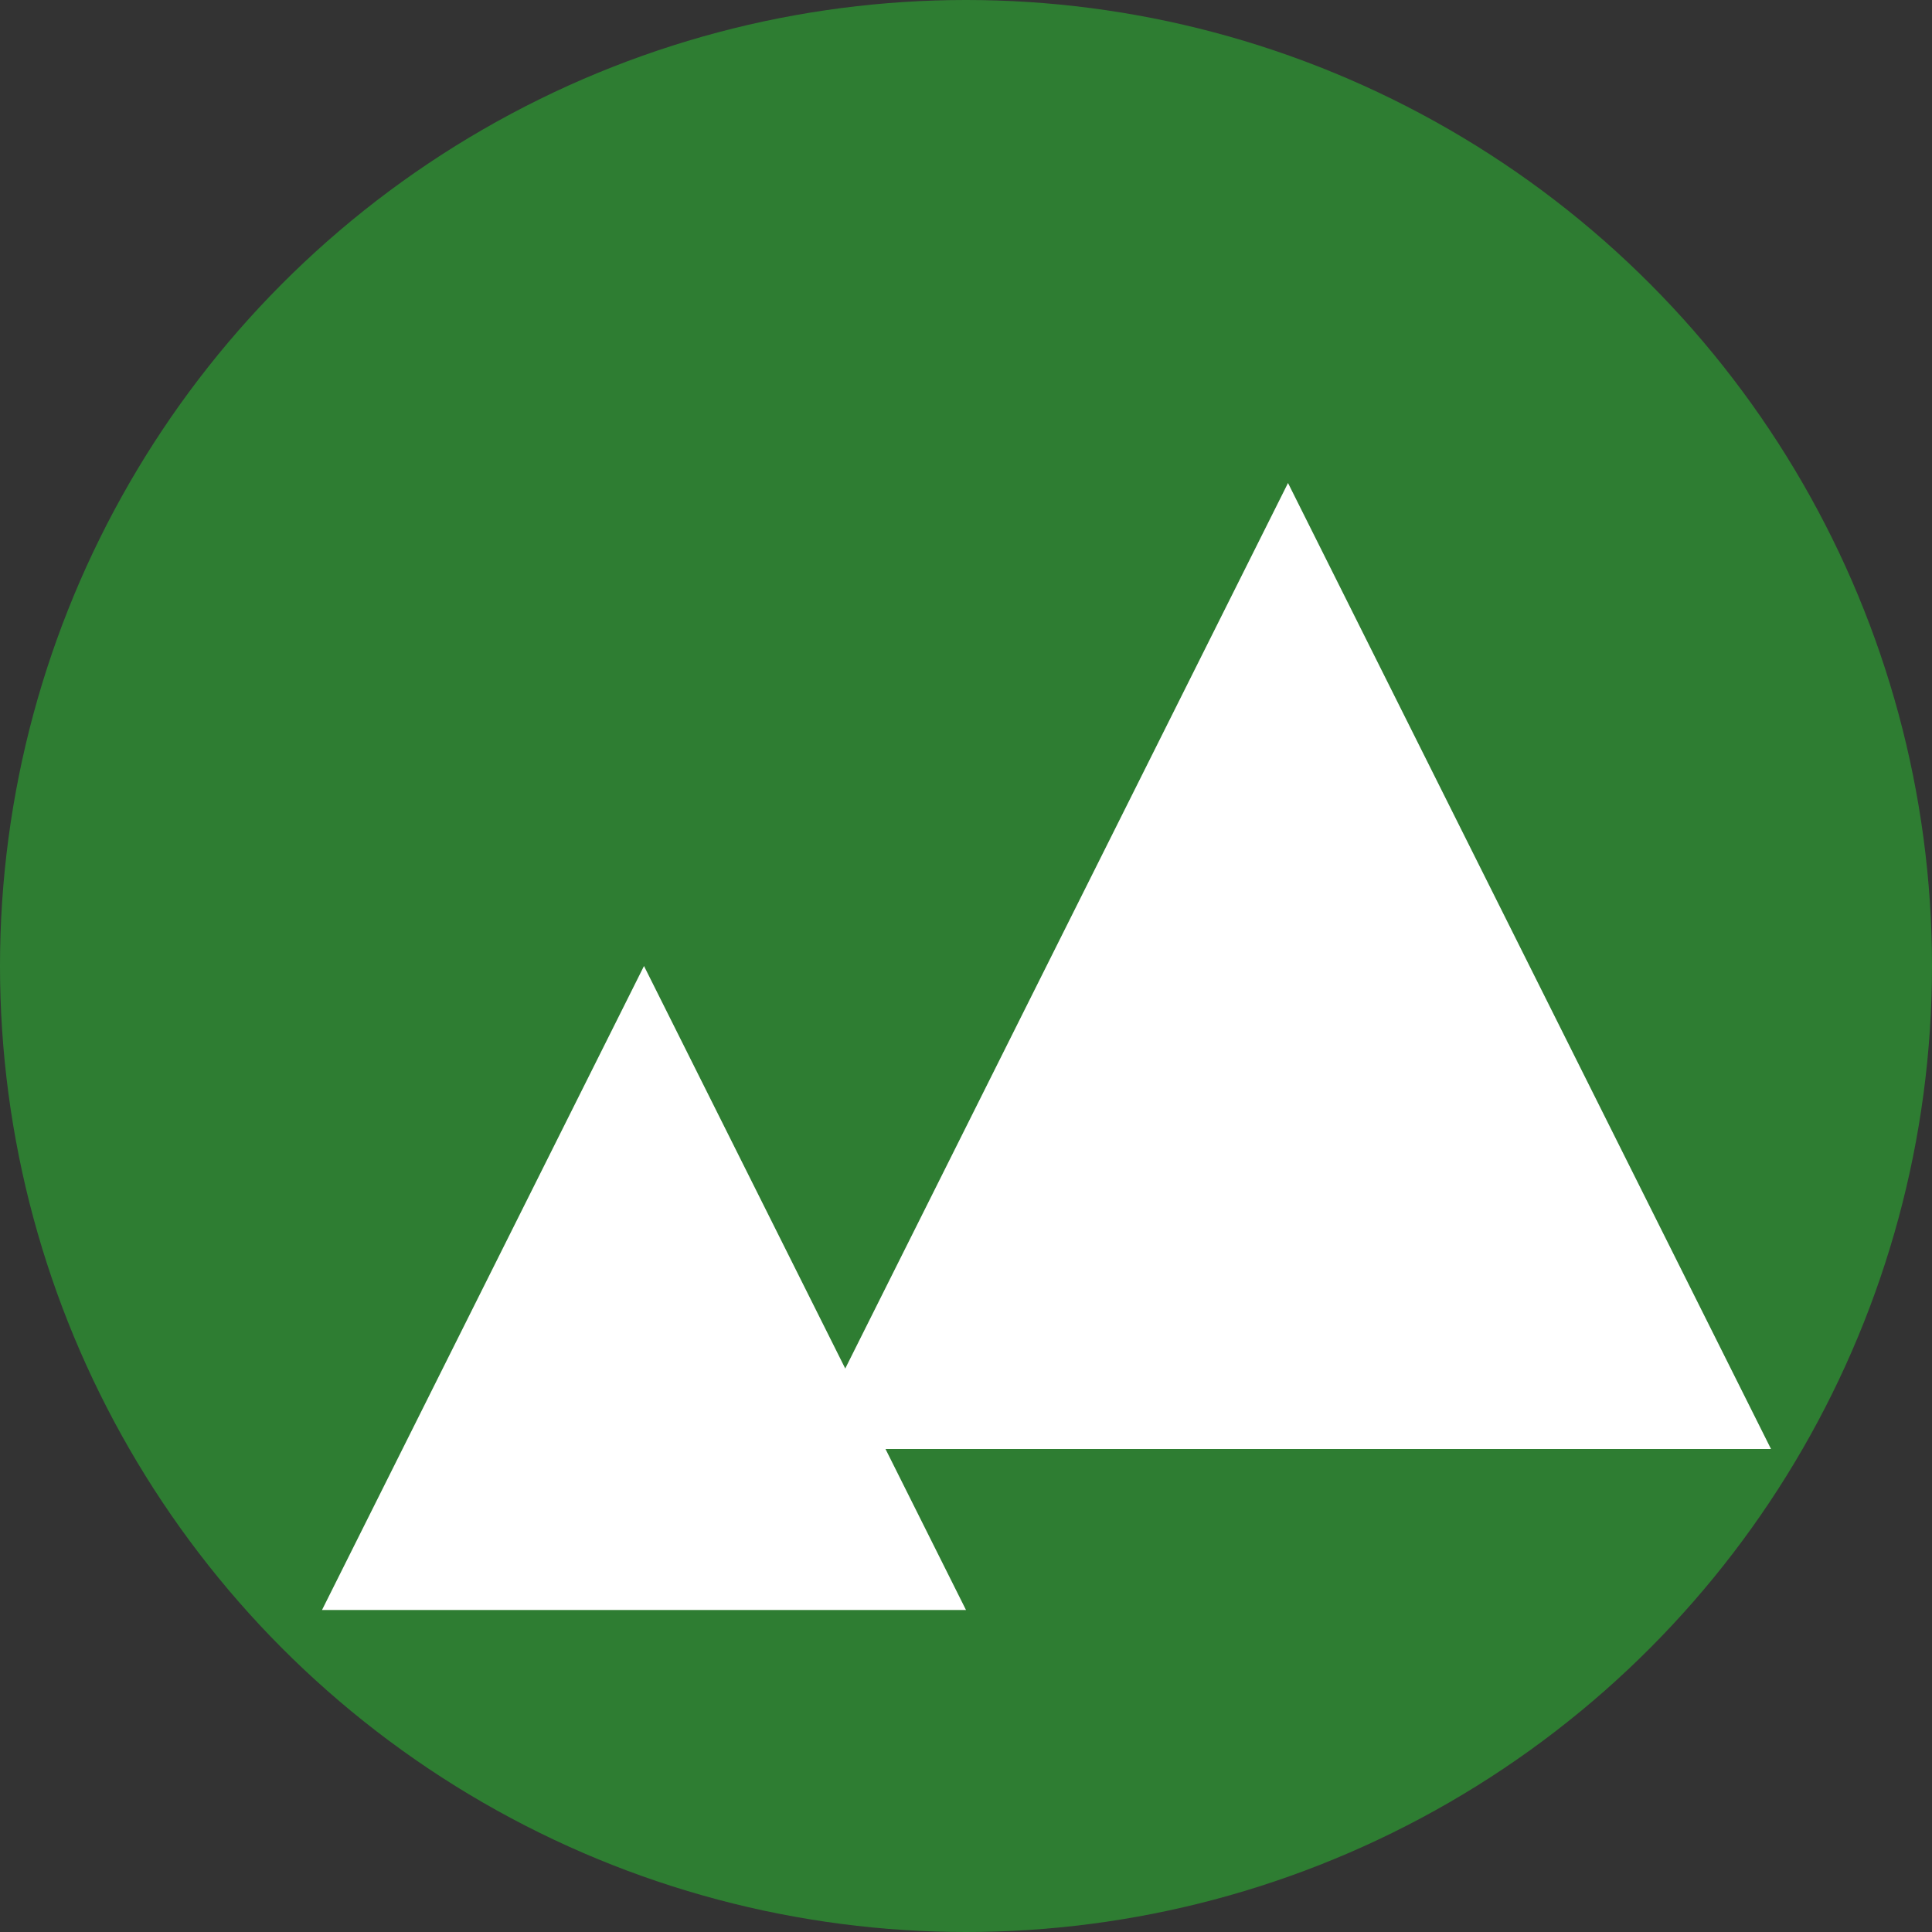
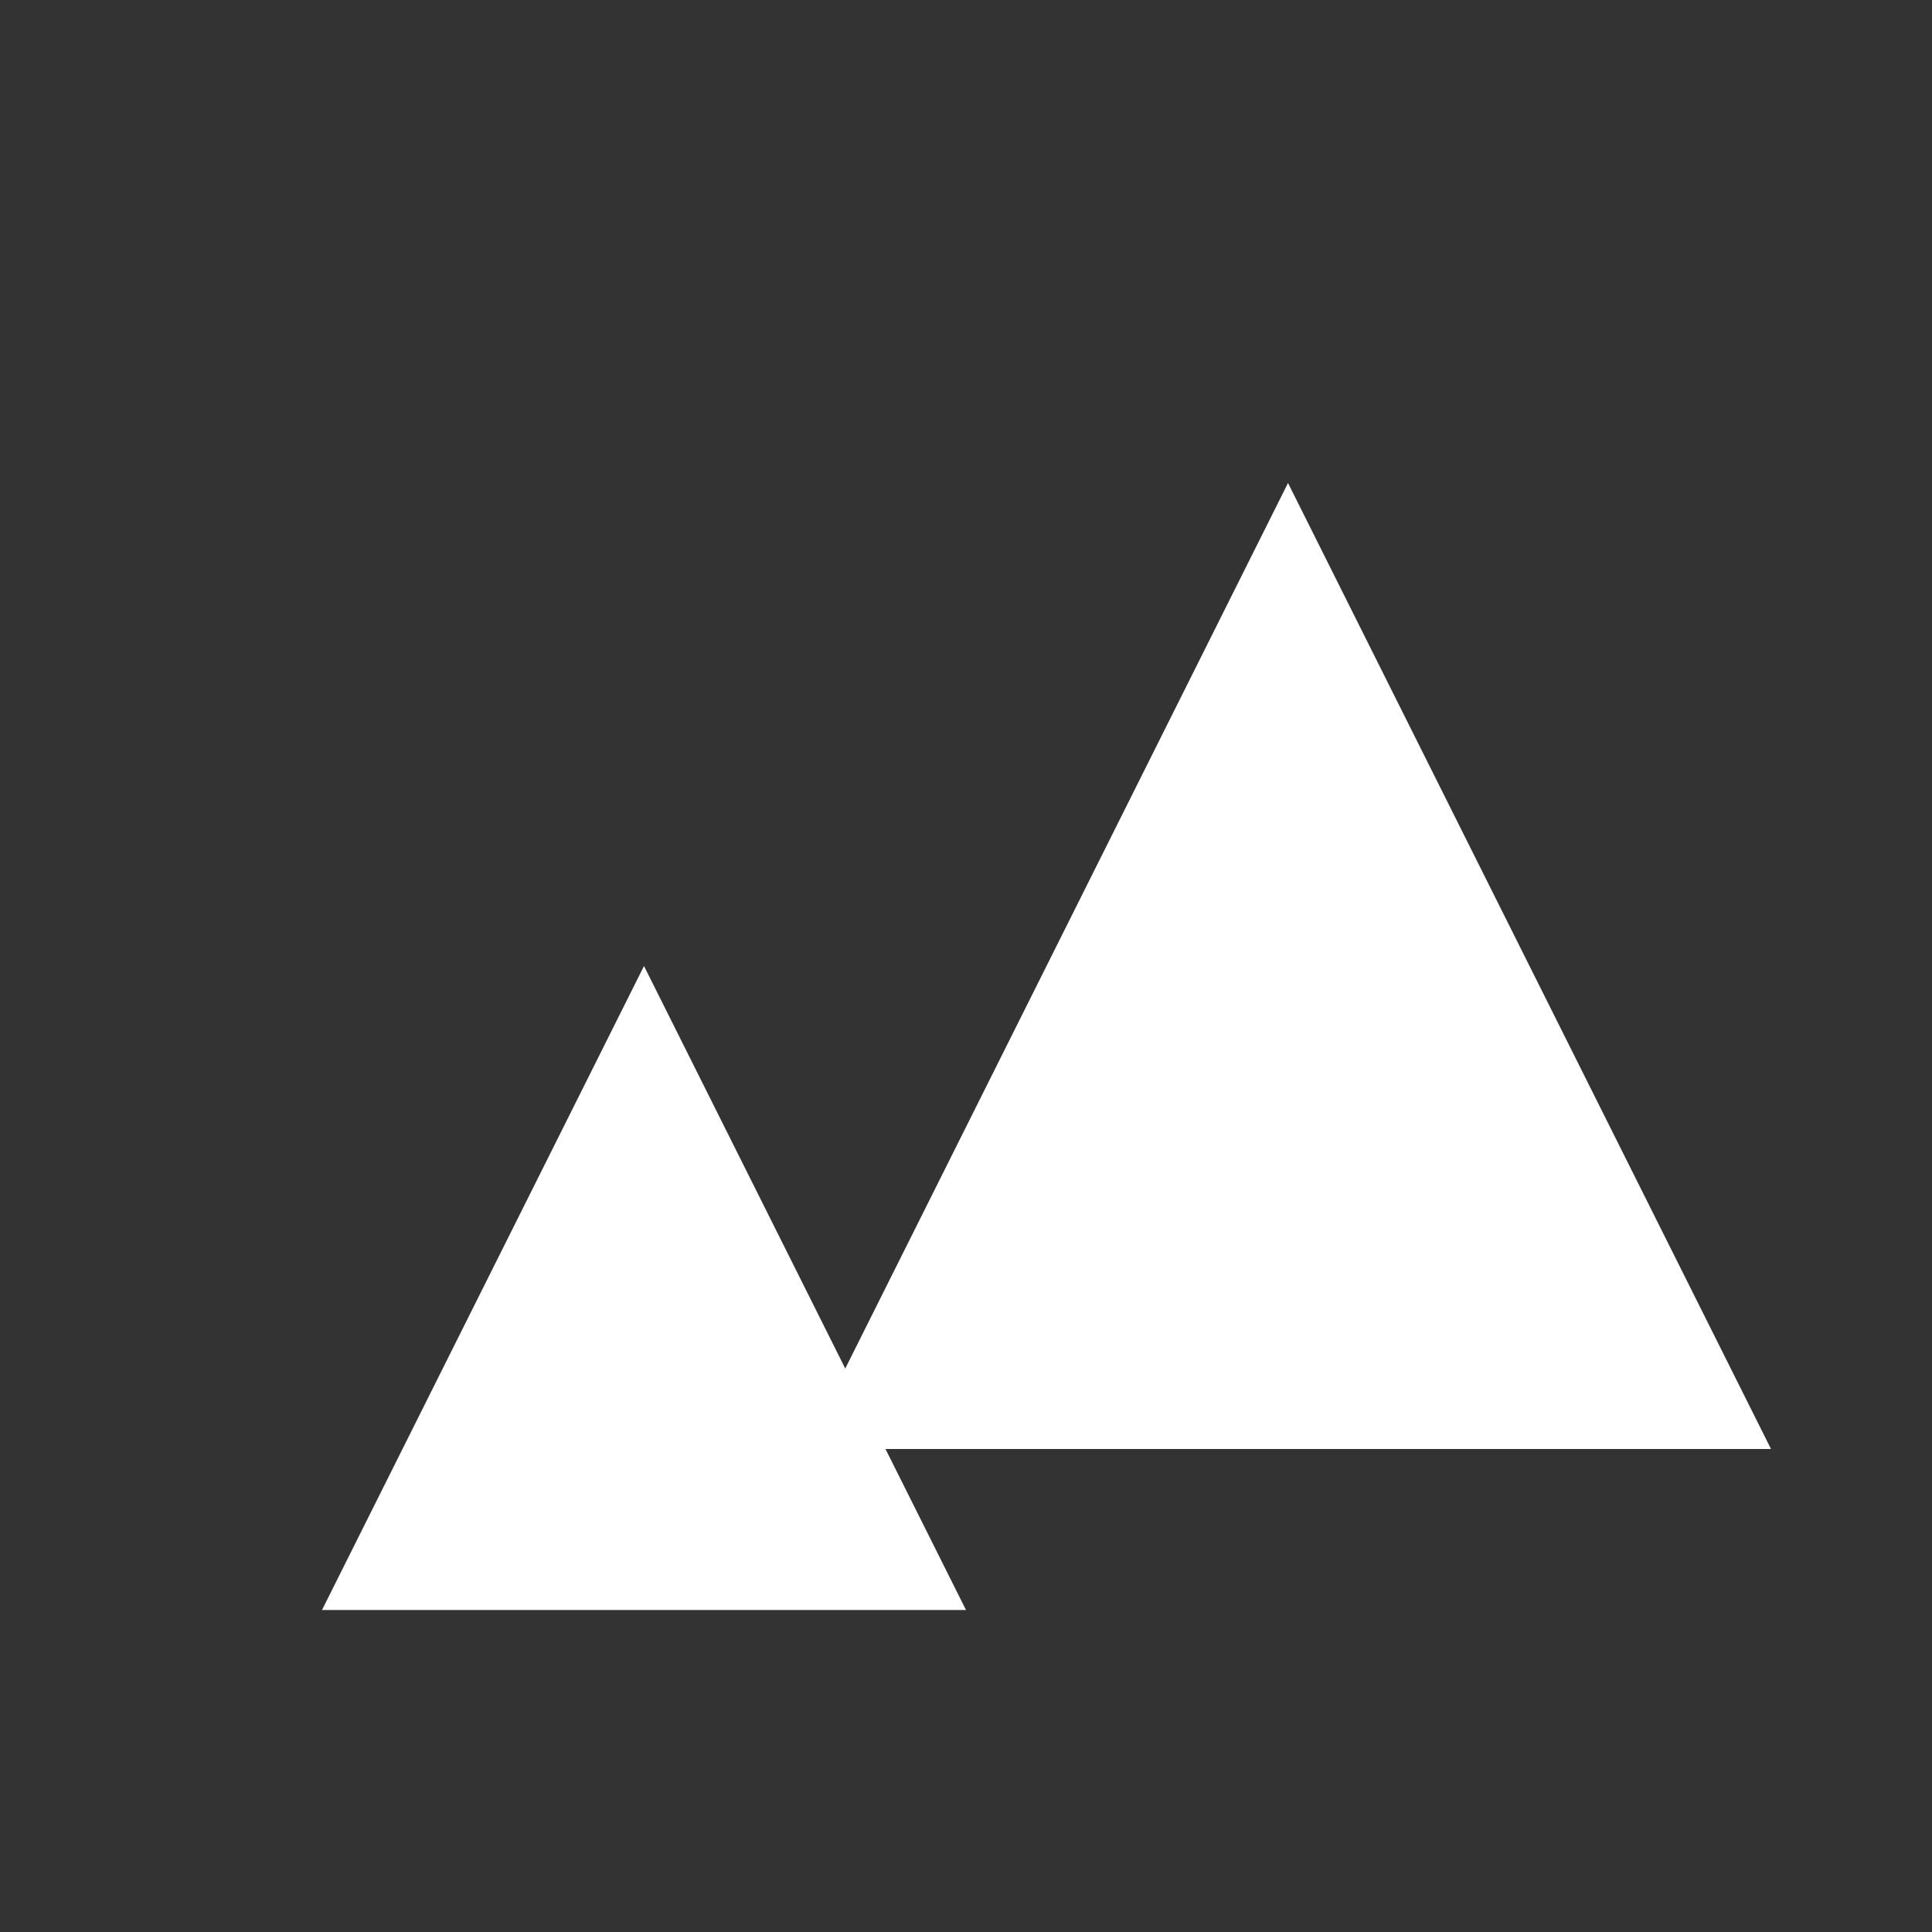
<svg xmlns="http://www.w3.org/2000/svg" viewBox="0 0 60 60" width="60" height="60">
  <rect x="0" y="0" width="60" height="60" fill="#333333" stroke="none" />
-   <circle cx="30" cy="30" r="30" fill="#2E7D32" />
  <g fill="#FFFFFF">
    <path d="M40 15L25 45h30L40 15z" />
    <path d="M20 30L10 50h20L20 30z" />
  </g>
</svg>